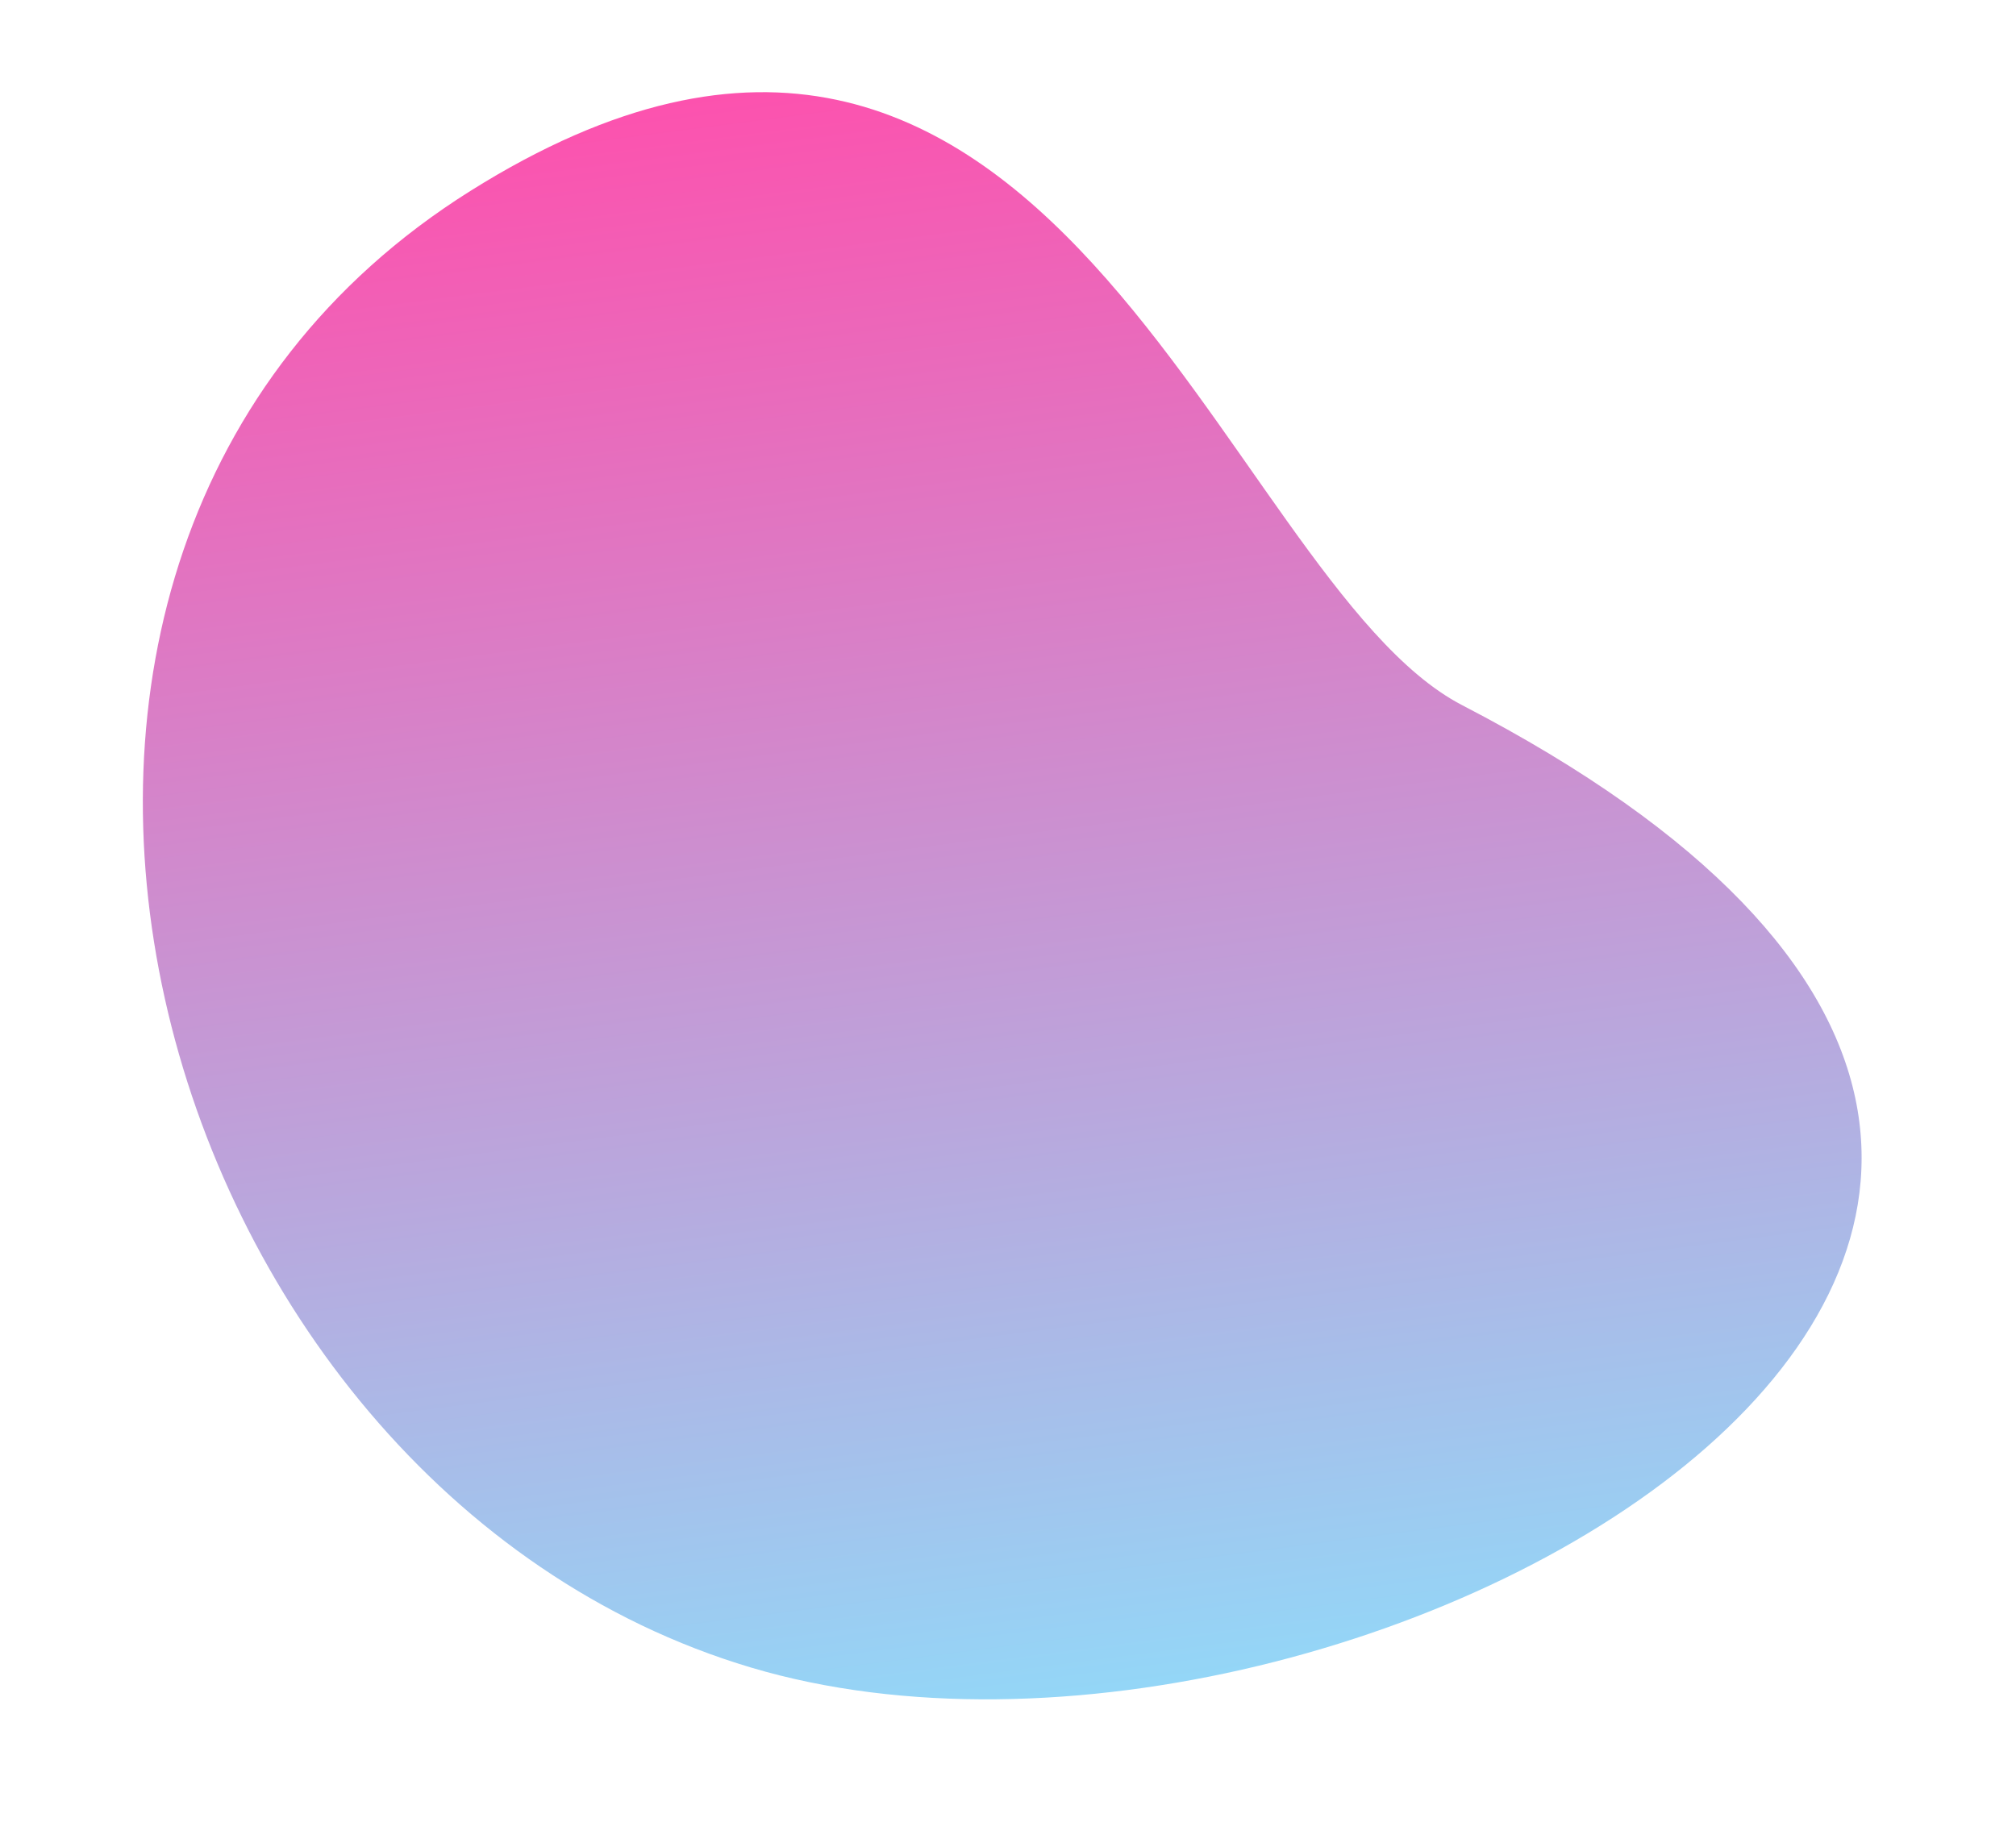
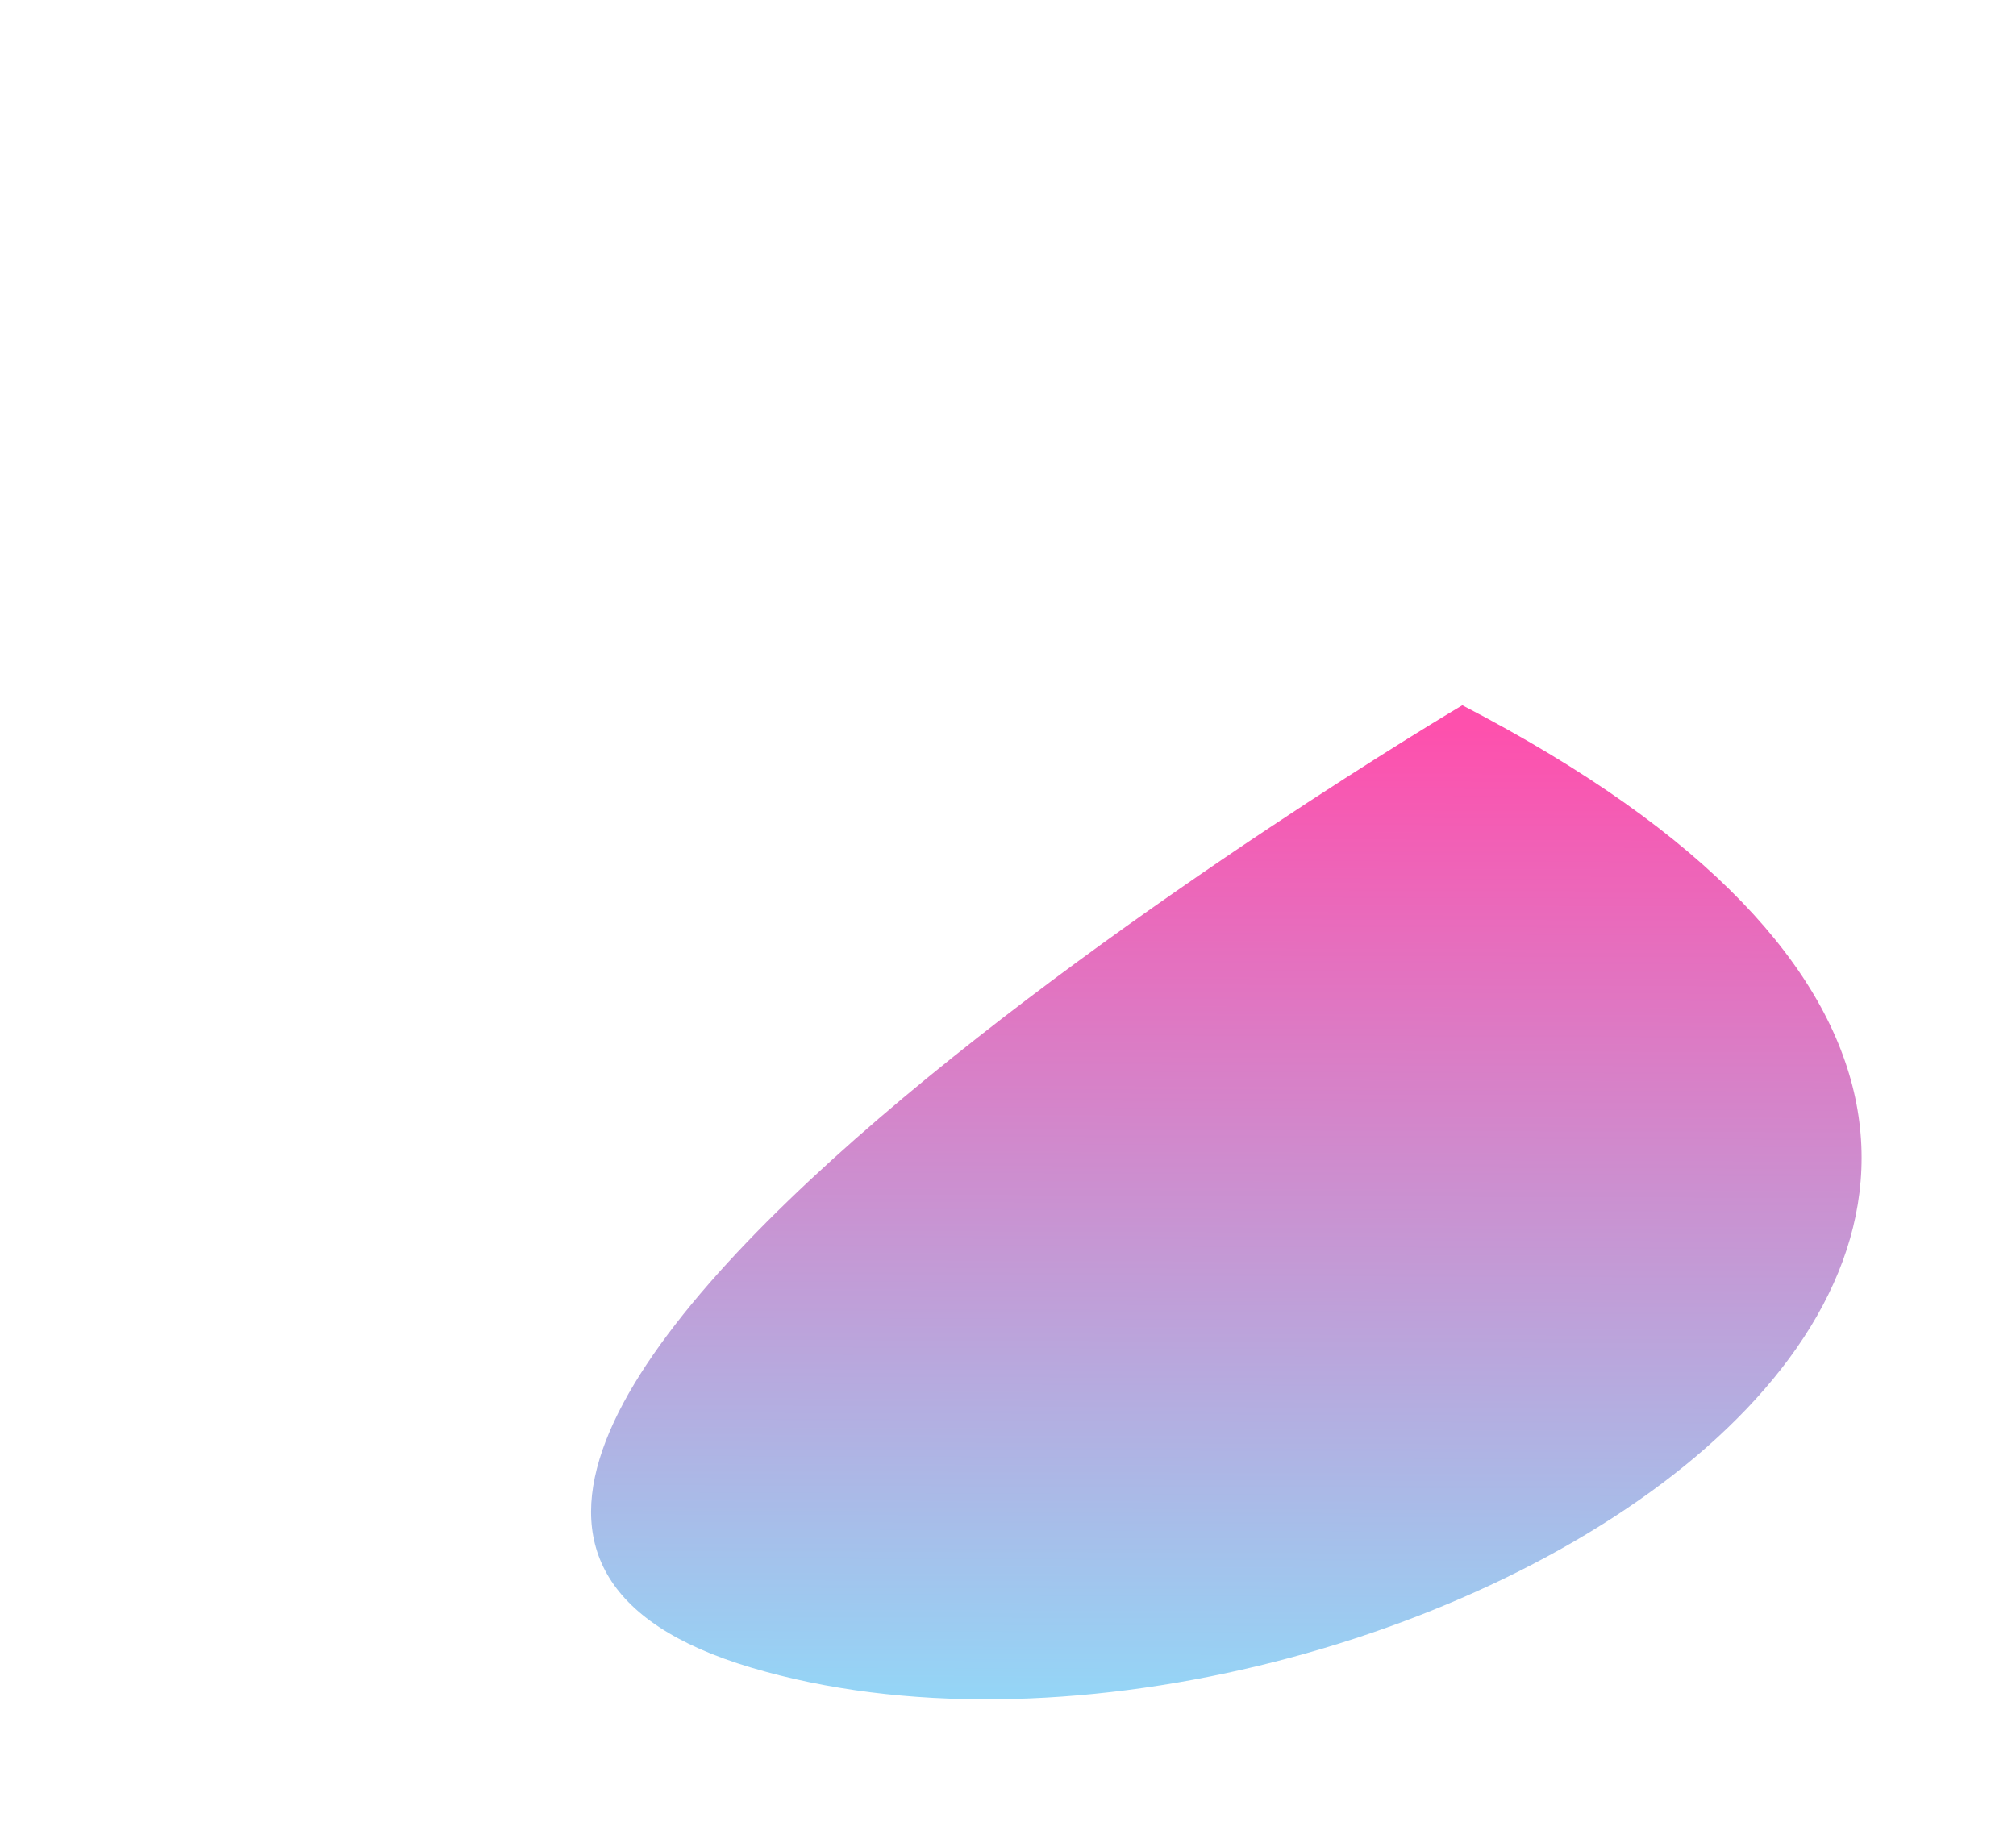
<svg xmlns="http://www.w3.org/2000/svg" width="112.789" height="103.379" viewBox="0 0 112.789 103.379">
  <defs>
    <linearGradient id="a" x1="0.26" y1="0.031" x2="0.607" y2="0.936" gradientUnits="objectBoundingBox">
      <stop offset="0" stop-color="#88e5ff" />
      <stop offset="1" stop-color="#fe50ad" />
    </linearGradient>
  </defs>
-   <path d="M26.64,60.2c14.586,4.571,31.186,44.458,59.66,18.7S91.724,4.324,56.471.257-33.02,41.509,26.64,60.2Z" transform="translate(97.594 103.379) rotate(-170)" fill="url(#a)" />
+   <path d="M26.64,60.2S91.724,4.324,56.471.257-33.02,41.509,26.64,60.2Z" transform="translate(97.594 103.379) rotate(-170)" fill="url(#a)" />
</svg>